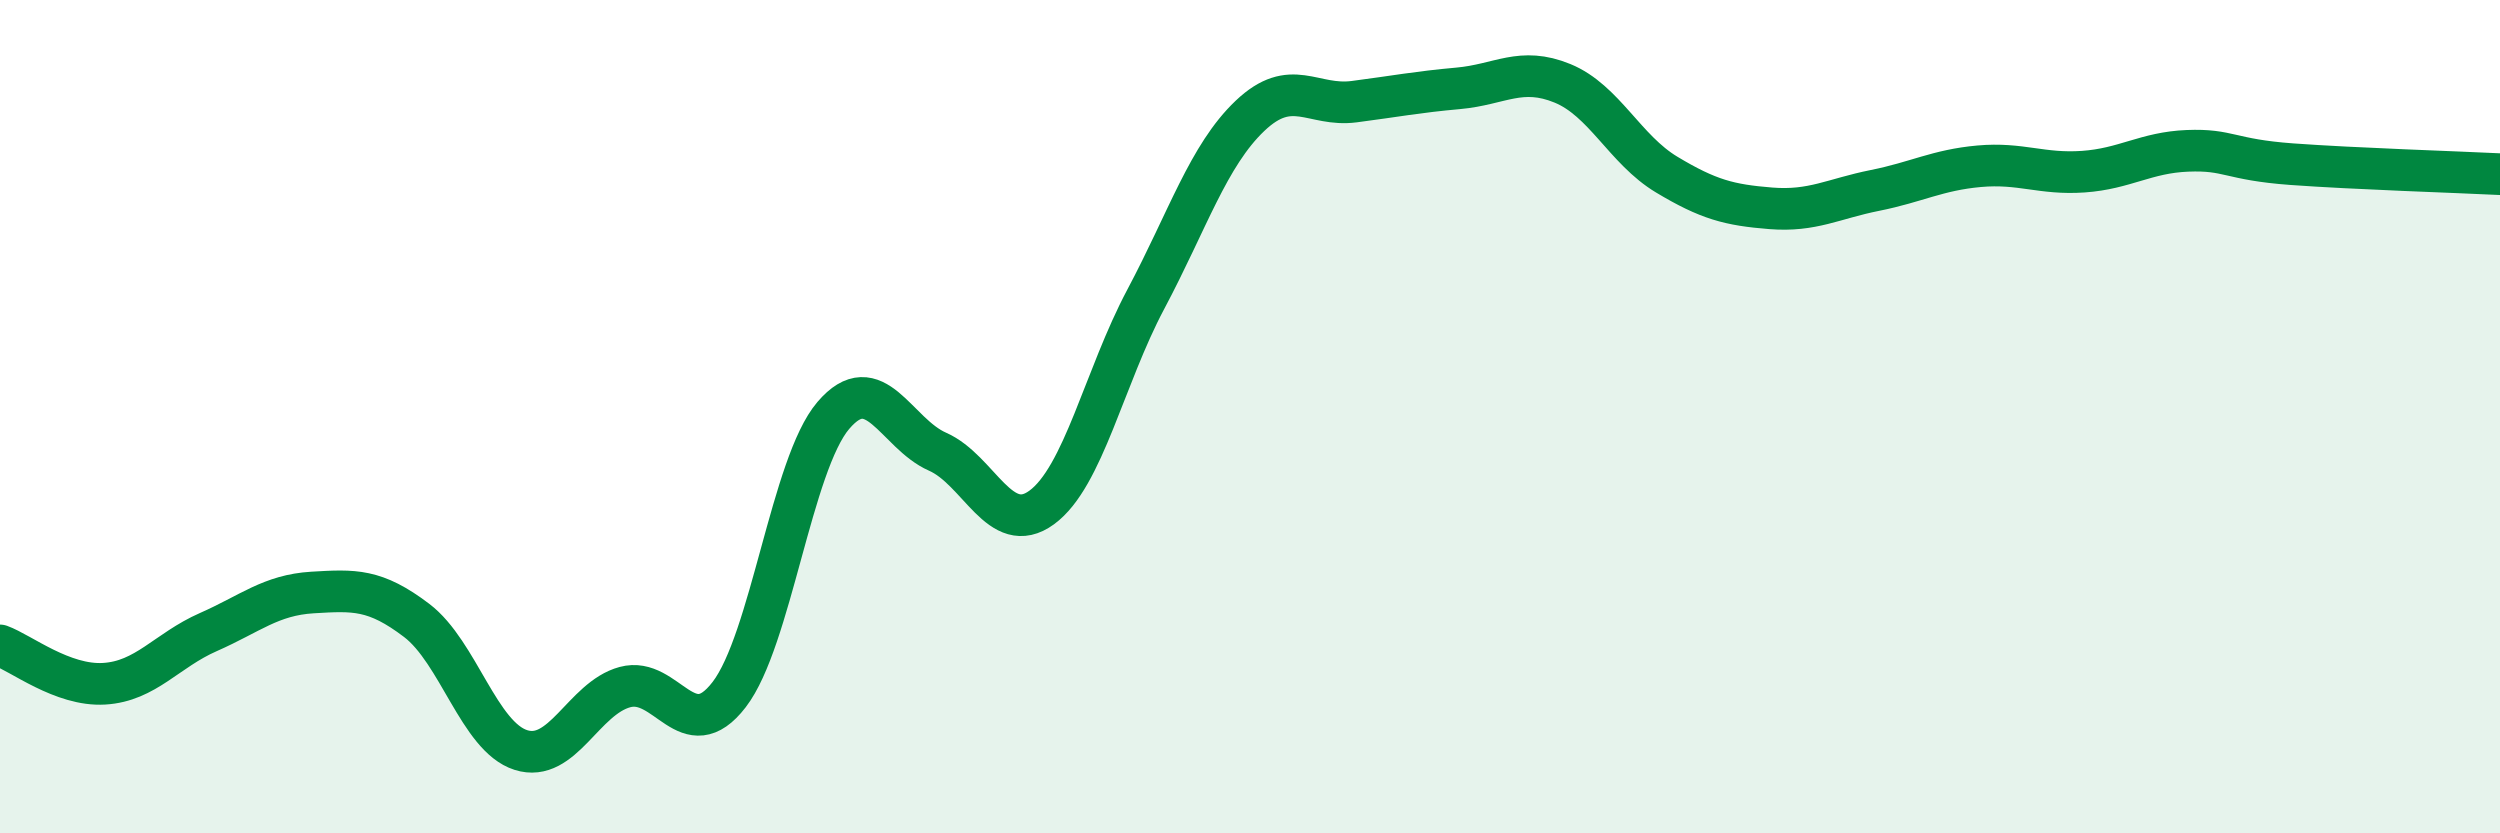
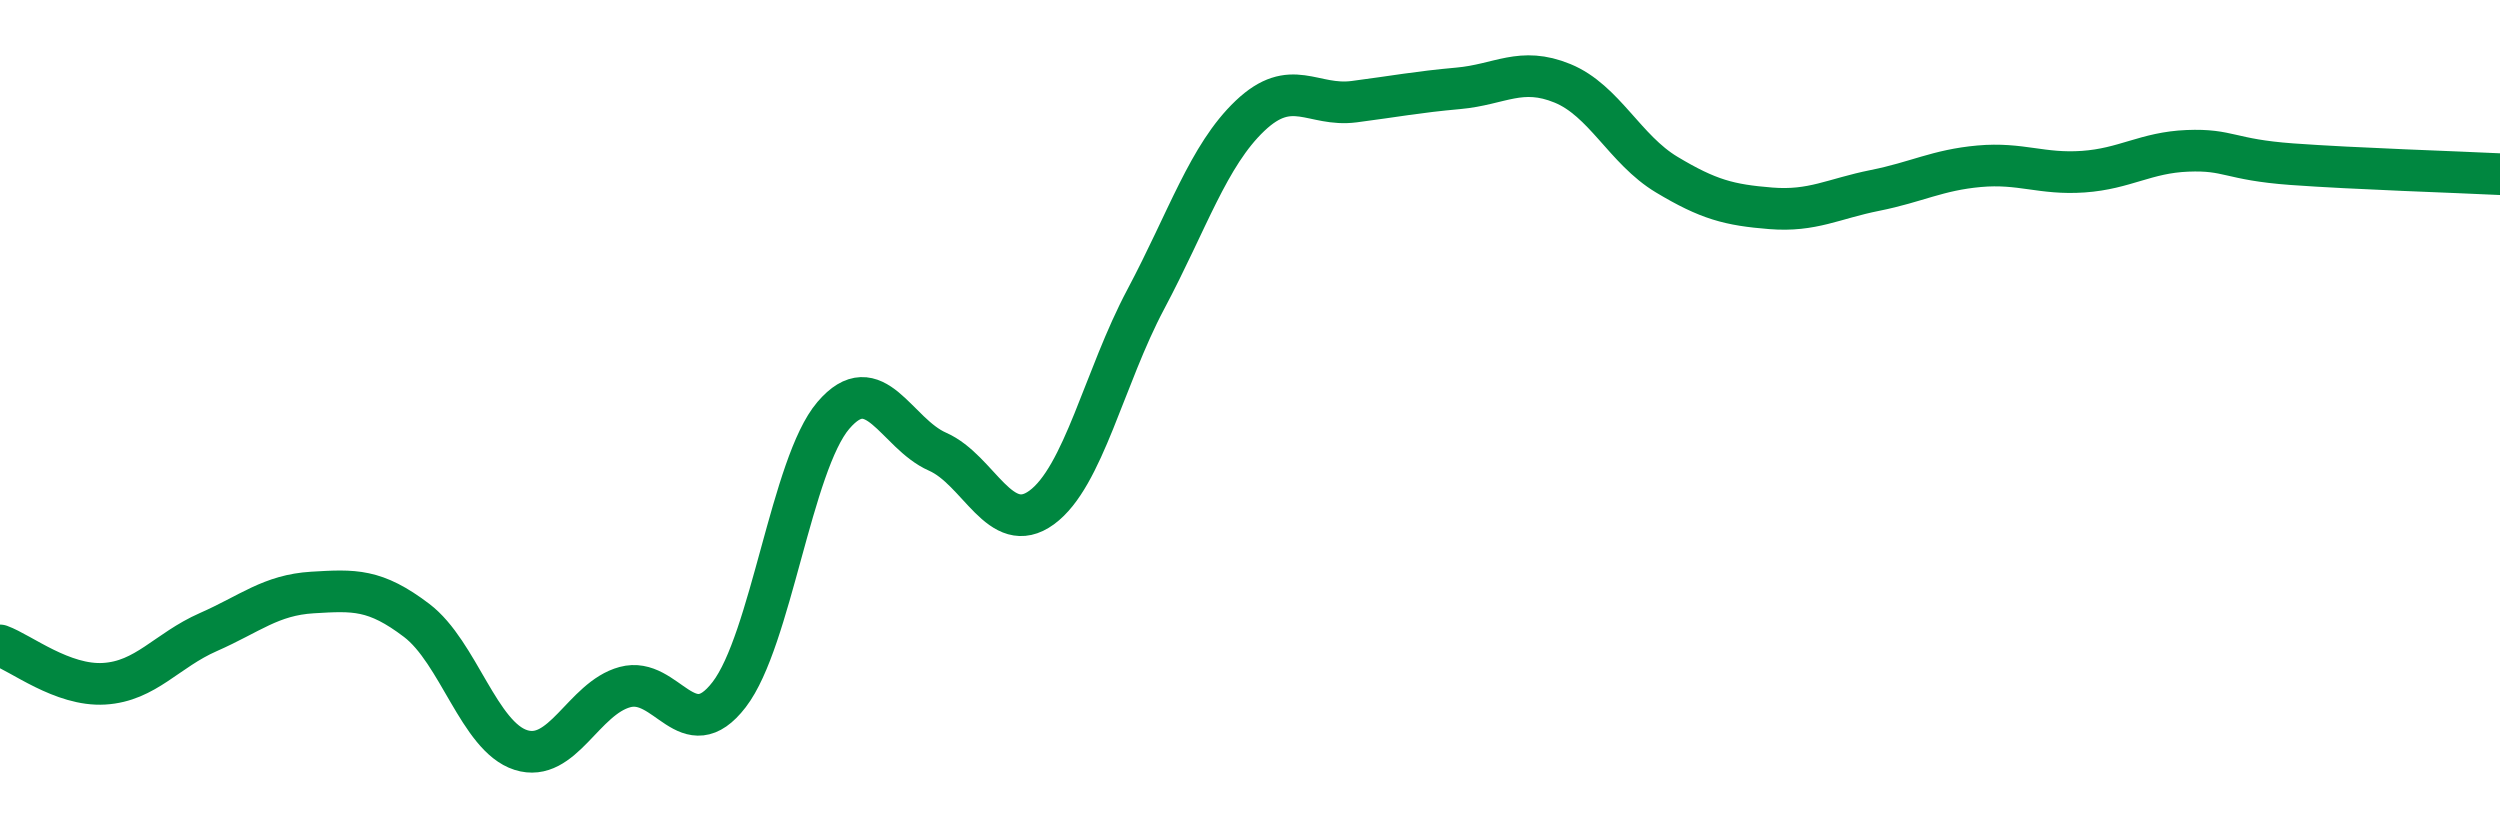
<svg xmlns="http://www.w3.org/2000/svg" width="60" height="20" viewBox="0 0 60 20">
-   <path d="M 0,15.49 C 0.5,15.67 1.5,16.47 2.5,16.41 C 3.5,16.35 4,15.61 5,15.17 C 6,14.73 6.5,14.28 7.5,14.22 C 8.5,14.16 9,14.13 10,14.89 C 11,15.65 11.5,17.68 12.5,18 C 13.5,18.32 14,16.76 15,16.49 C 16,16.22 16.5,17.97 17.5,16.67 C 18.5,15.37 19,11.14 20,9.97 C 21,8.8 21.5,10.4 22.5,10.84 C 23.5,11.28 24,12.91 25,12.18 C 26,11.45 26.5,9.06 27.5,7.18 C 28.5,5.3 29,3.73 30,2.78 C 31,1.83 31.5,2.57 32.5,2.44 C 33.5,2.31 34,2.21 35,2.12 C 36,2.03 36.5,1.59 37.5,2 C 38.5,2.41 39,3.59 40,4.19 C 41,4.79 41.5,4.92 42.5,5 C 43.5,5.08 44,4.77 45,4.57 C 46,4.37 46.5,4.08 47.5,3.99 C 48.5,3.9 49,4.19 50,4.12 C 51,4.05 51.5,3.66 52.5,3.62 C 53.5,3.58 53.5,3.83 55,3.94 C 56.5,4.05 59,4.13 60,4.18L60 20L0 20Z" fill="#008740" opacity="0.1" stroke-linecap="round" stroke-linejoin="round" />
  <path d="M 0,15.49 C 0.5,15.67 1.5,16.47 2.5,16.41 C 3.5,16.35 4,15.61 5,15.17 C 6,14.73 6.5,14.28 7.5,14.22 C 8.5,14.16 9,14.13 10,14.89 C 11,15.65 11.5,17.68 12.5,18 C 13.5,18.32 14,16.76 15,16.49 C 16,16.22 16.5,17.97 17.5,16.67 C 18.5,15.37 19,11.14 20,9.97 C 21,8.8 21.5,10.4 22.5,10.84 C 23.5,11.28 24,12.91 25,12.18 C 26,11.45 26.5,9.06 27.5,7.18 C 28.5,5.3 29,3.73 30,2.78 C 31,1.83 31.5,2.57 32.5,2.44 C 33.5,2.31 34,2.21 35,2.12 C 36,2.03 36.5,1.59 37.5,2 C 38.5,2.41 39,3.59 40,4.19 C 41,4.79 41.5,4.92 42.5,5 C 43.5,5.08 44,4.77 45,4.57 C 46,4.37 46.5,4.08 47.5,3.99 C 48.5,3.9 49,4.19 50,4.12 C 51,4.05 51.5,3.66 52.5,3.62 C 53.5,3.58 53.5,3.83 55,3.94 C 56.5,4.05 59,4.13 60,4.18" stroke="#008740" stroke-width="1" fill="none" stroke-linecap="round" stroke-linejoin="round" />
</svg>